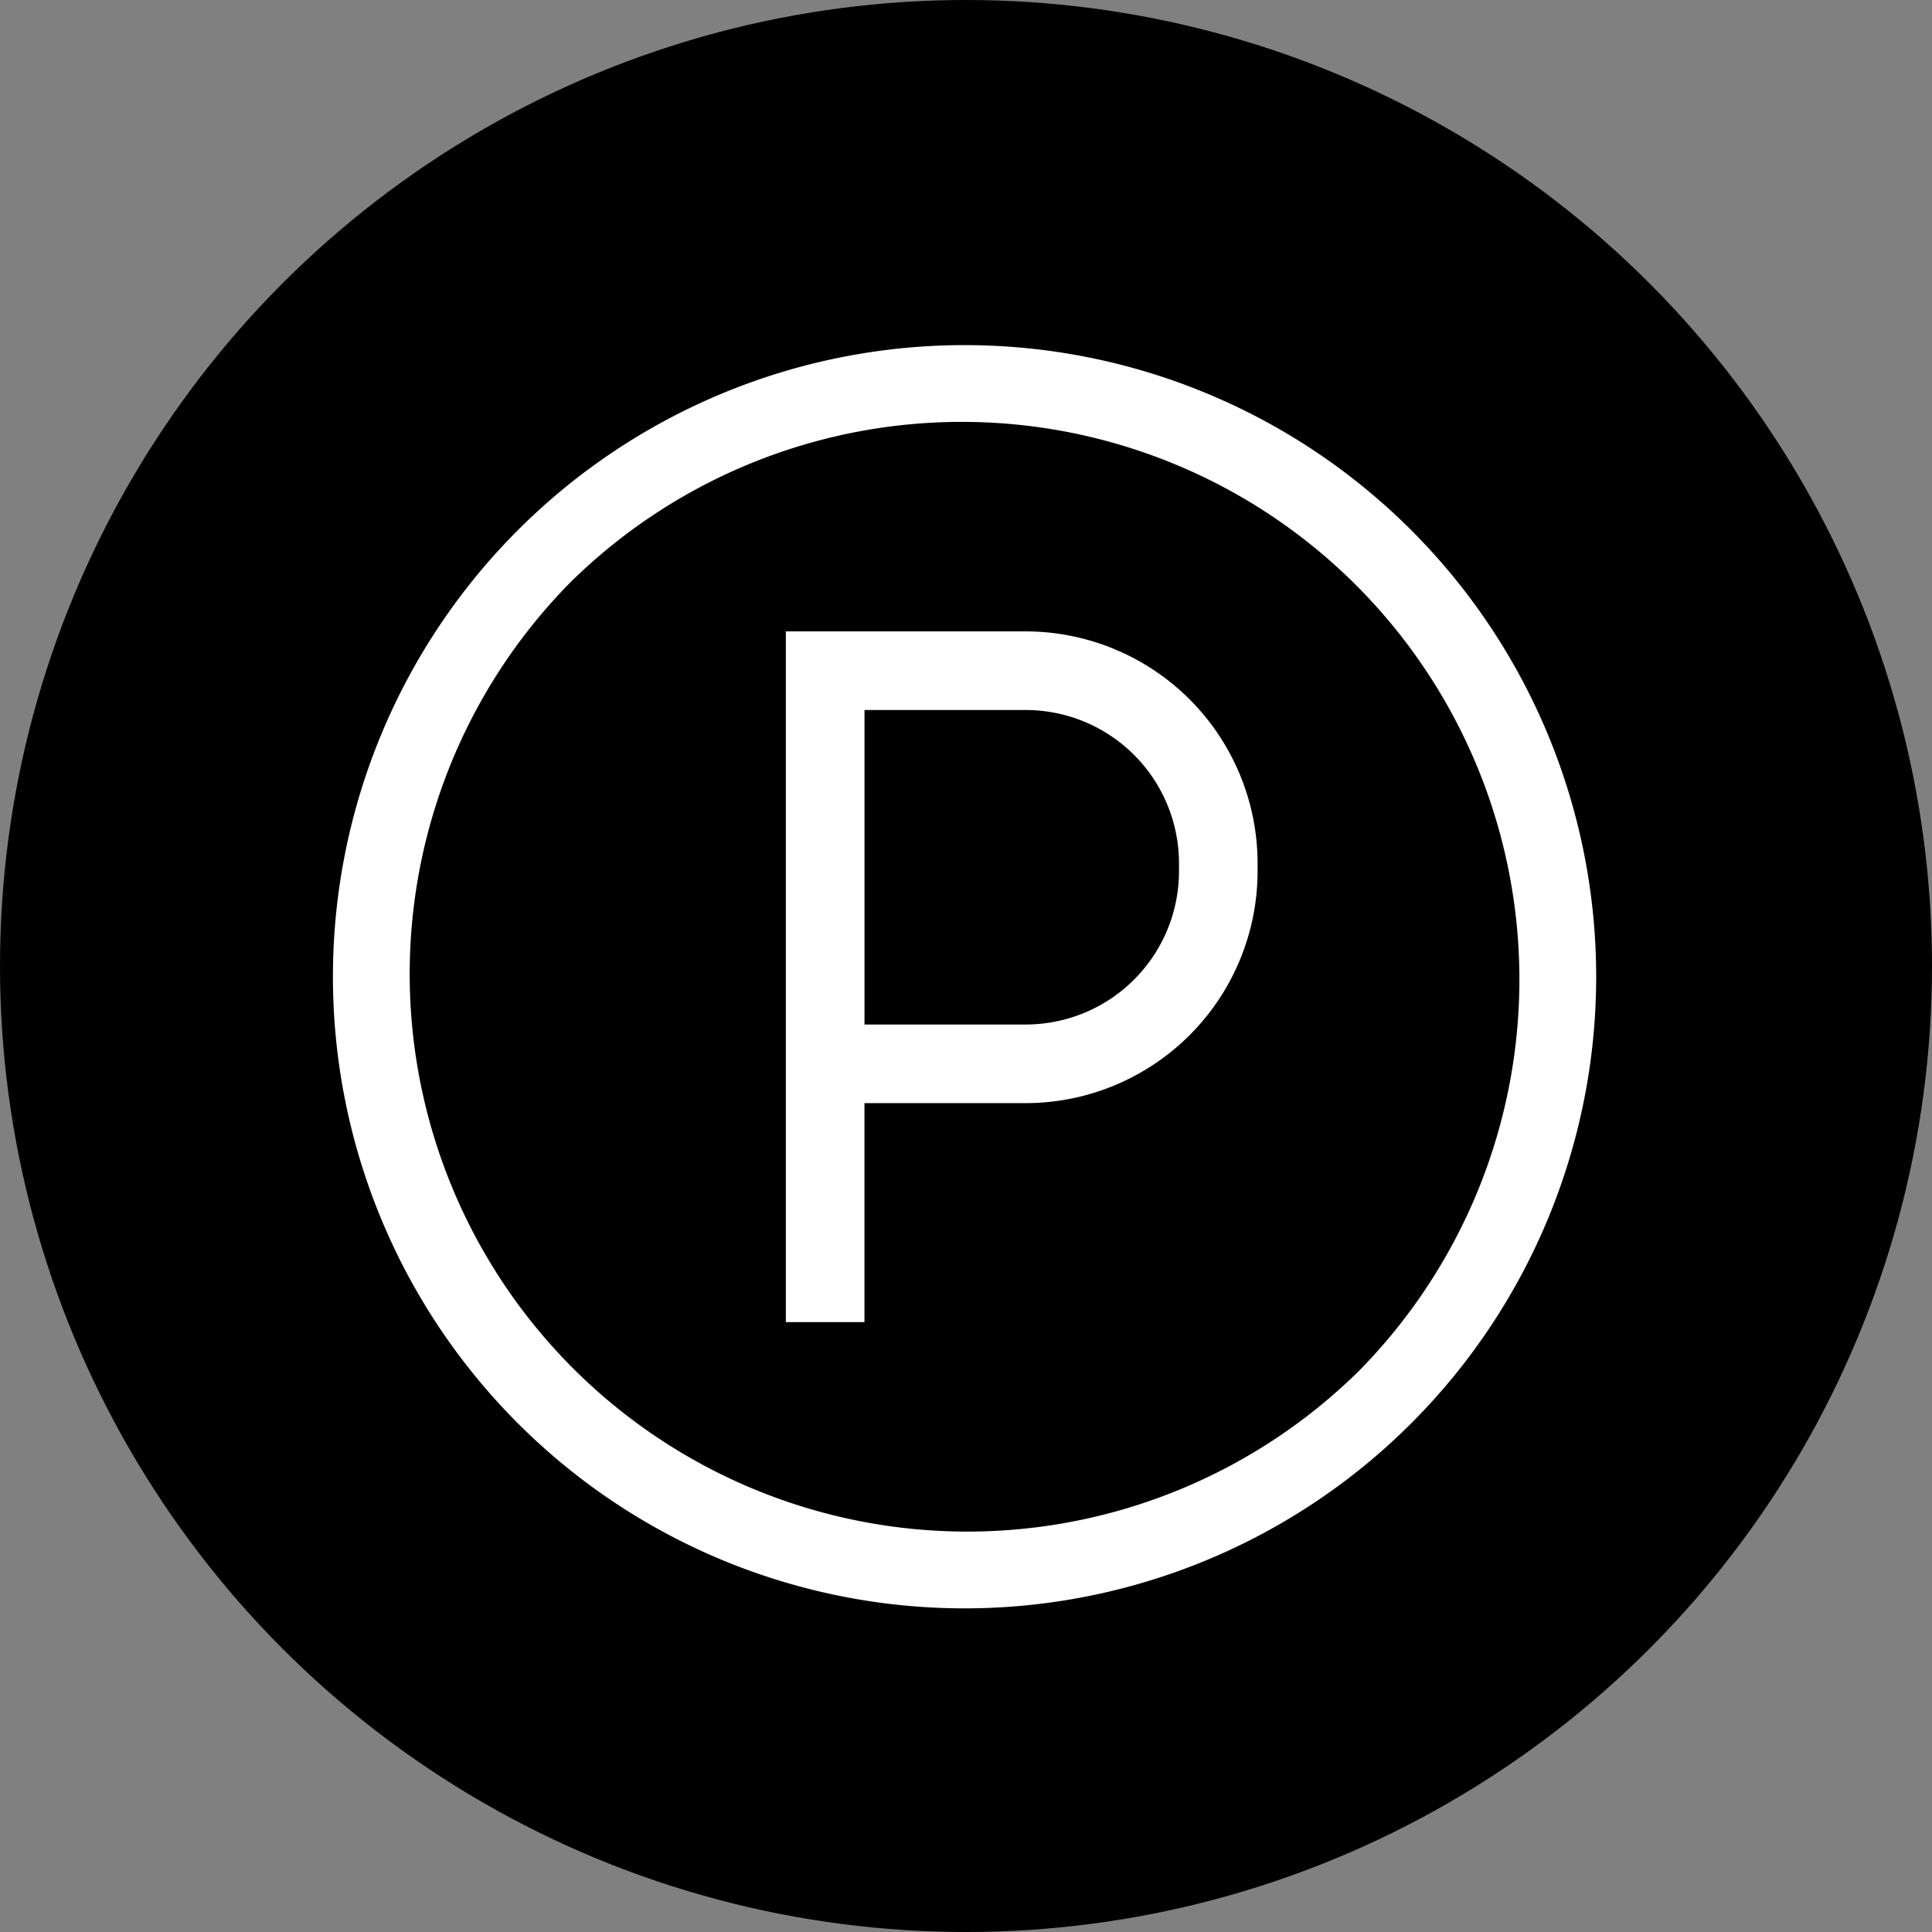
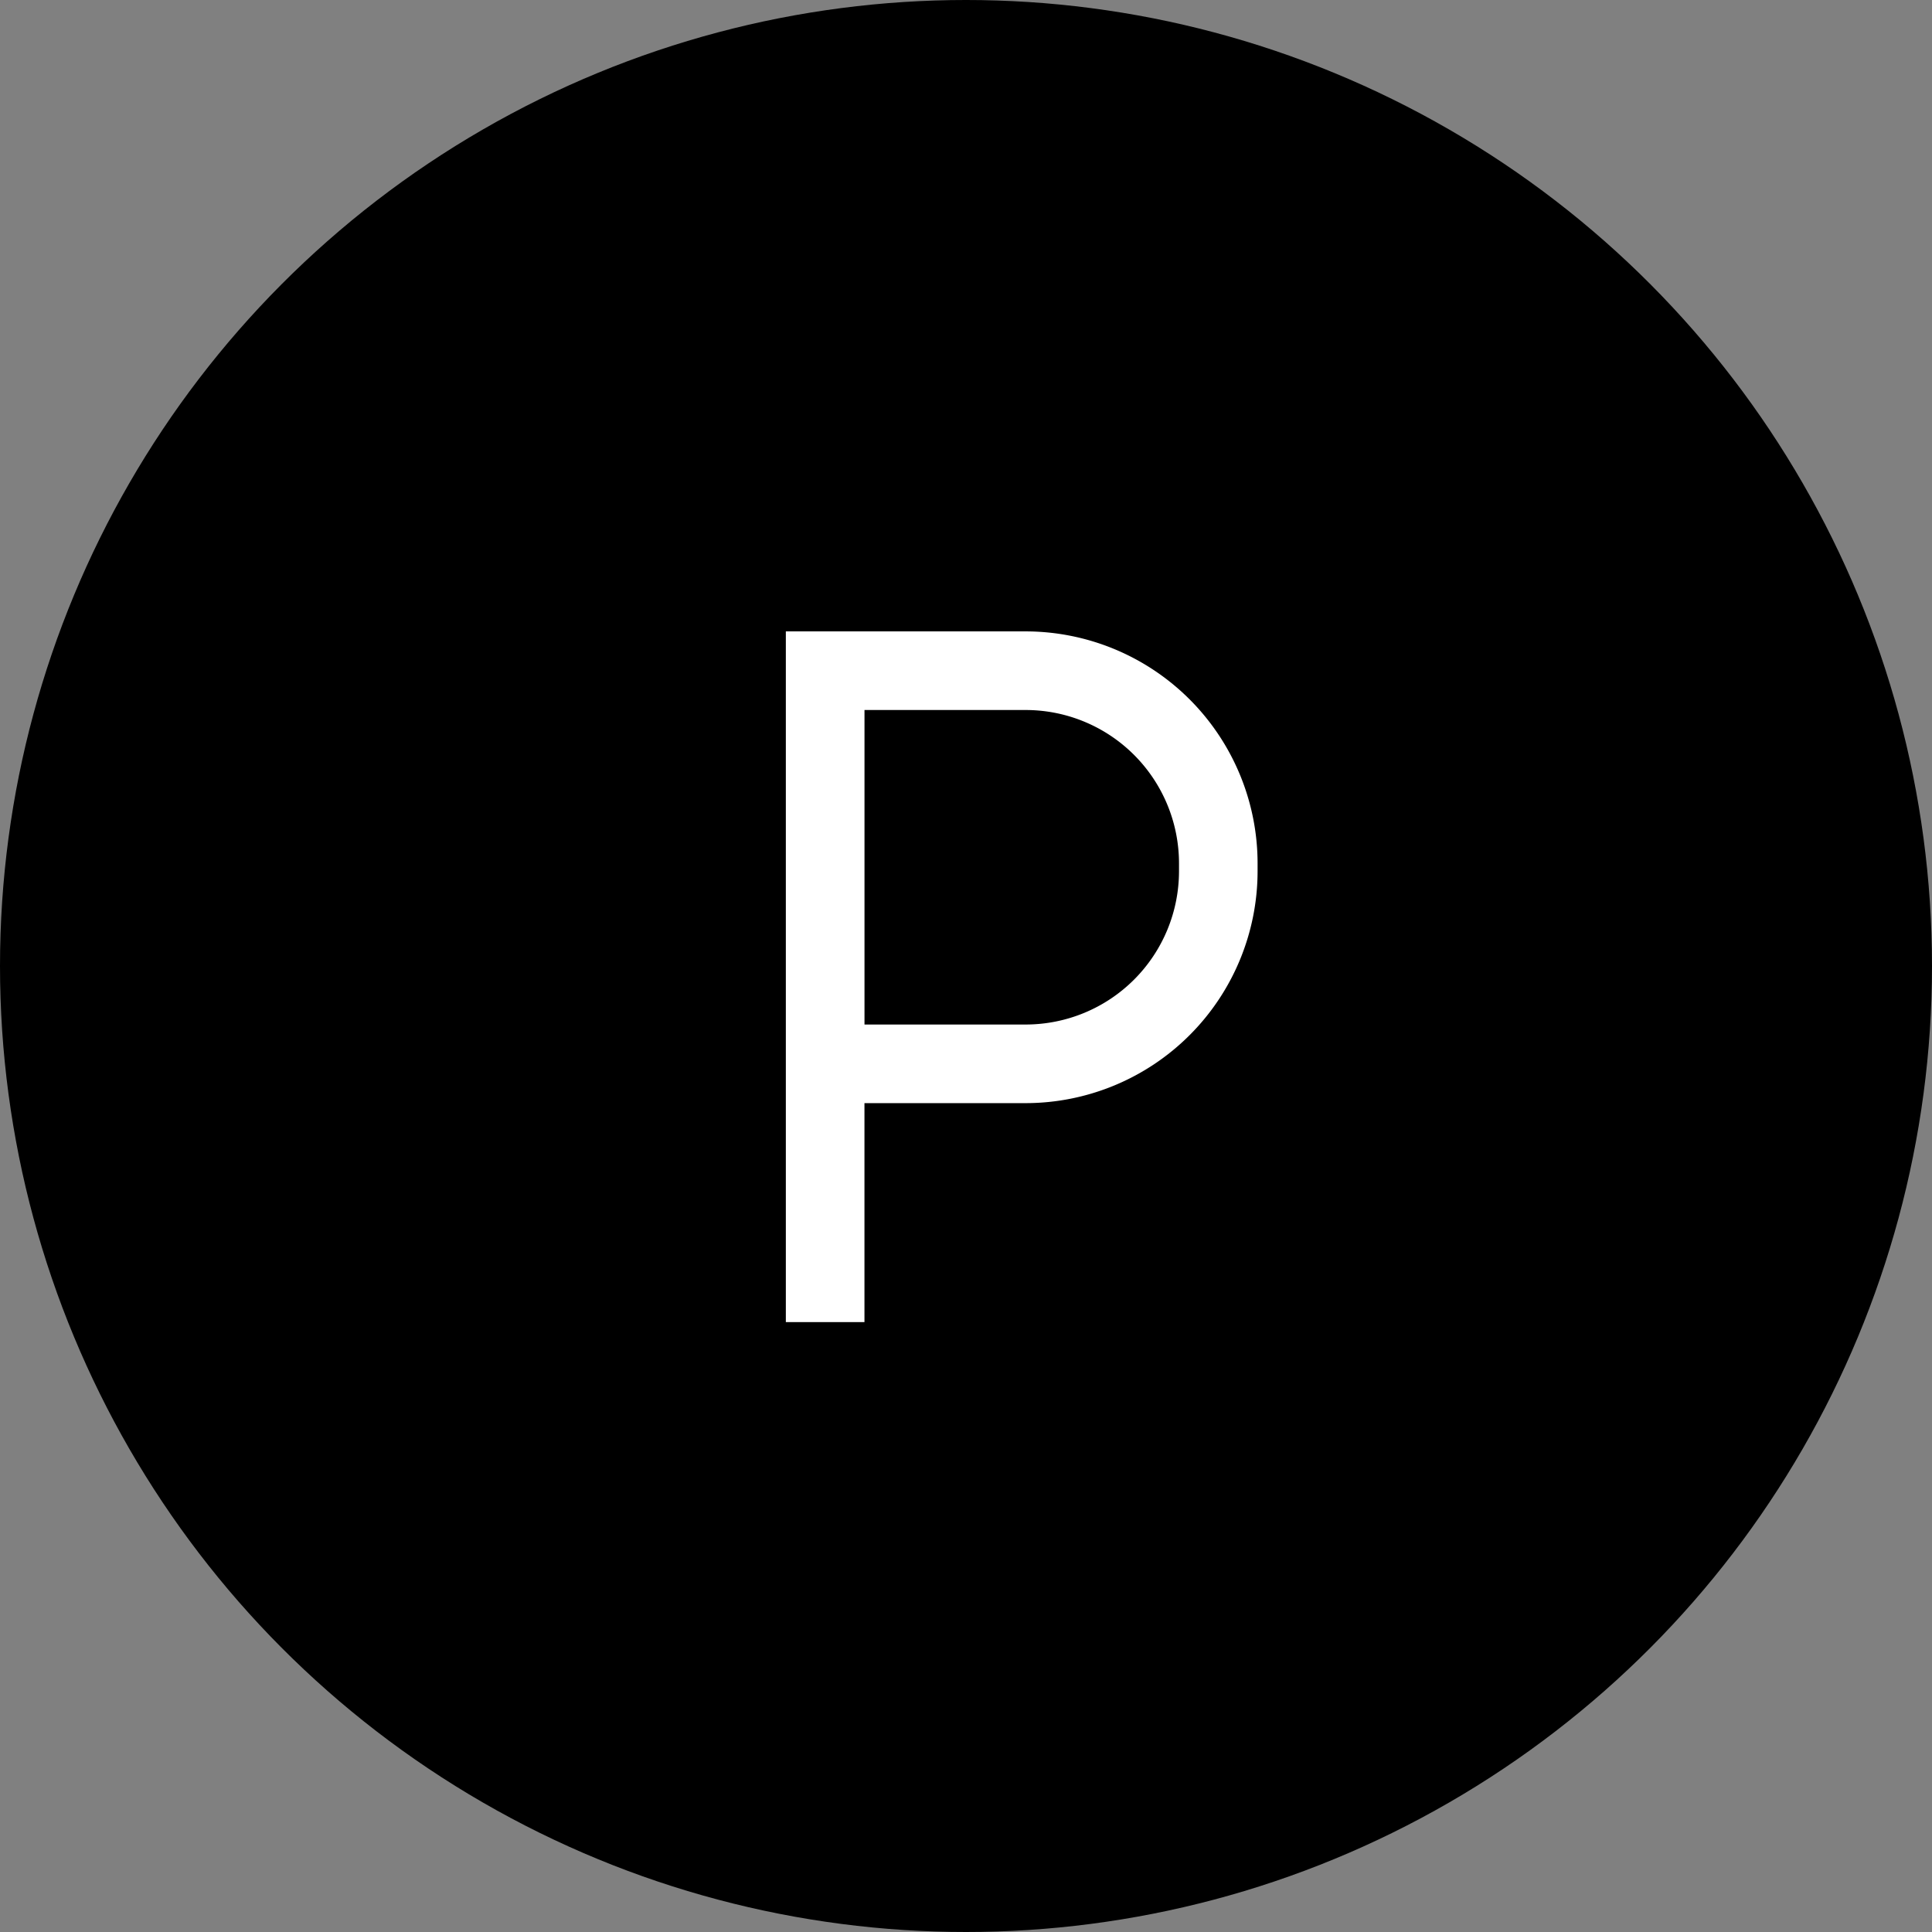
<svg xmlns="http://www.w3.org/2000/svg" width="52" height="52" viewBox="0 0 52 52">
  <rect x="0" y="0" width="52" height="52" fill="#808080" stroke="none" />
  <g id="Gruppe_153" data-name="Gruppe 153" transform="translate(-426 -1002)">
    <circle id="Ellipse_14" data-name="Ellipse 14" cx="26" cy="26" r="26" transform="translate(426 1002)" />
    <path id="Pfad_534" data-name="Pfad 534" d="M196.458,124.23H190v18.59h2.116v-5.893h4.341a6.247,6.247,0,0,0,6.24-6.24v-.217A6.247,6.247,0,0,0,196.458,124.23Zm4.124,6.457a4.128,4.128,0,0,1-4.124,4.124h-4.341v-8.465h4.341a4.128,4.128,0,0,1,4.124,4.124Z" transform="translate(257.151 894.764)" fill="#fff" />
-     <path id="Pfad_535" data-name="Pfad 535" d="M29.021,4.979A17,17,0,1,0,4.979,29.021,17,17,0,0,0,29.021,4.979ZM27.612,27.612A15.008,15.008,0,0,1,6.388,6.388,15.008,15.008,0,0,1,27.612,27.612Z" transform="translate(434.961 1011.289)" fill="#fff" />
  </g>
</svg>